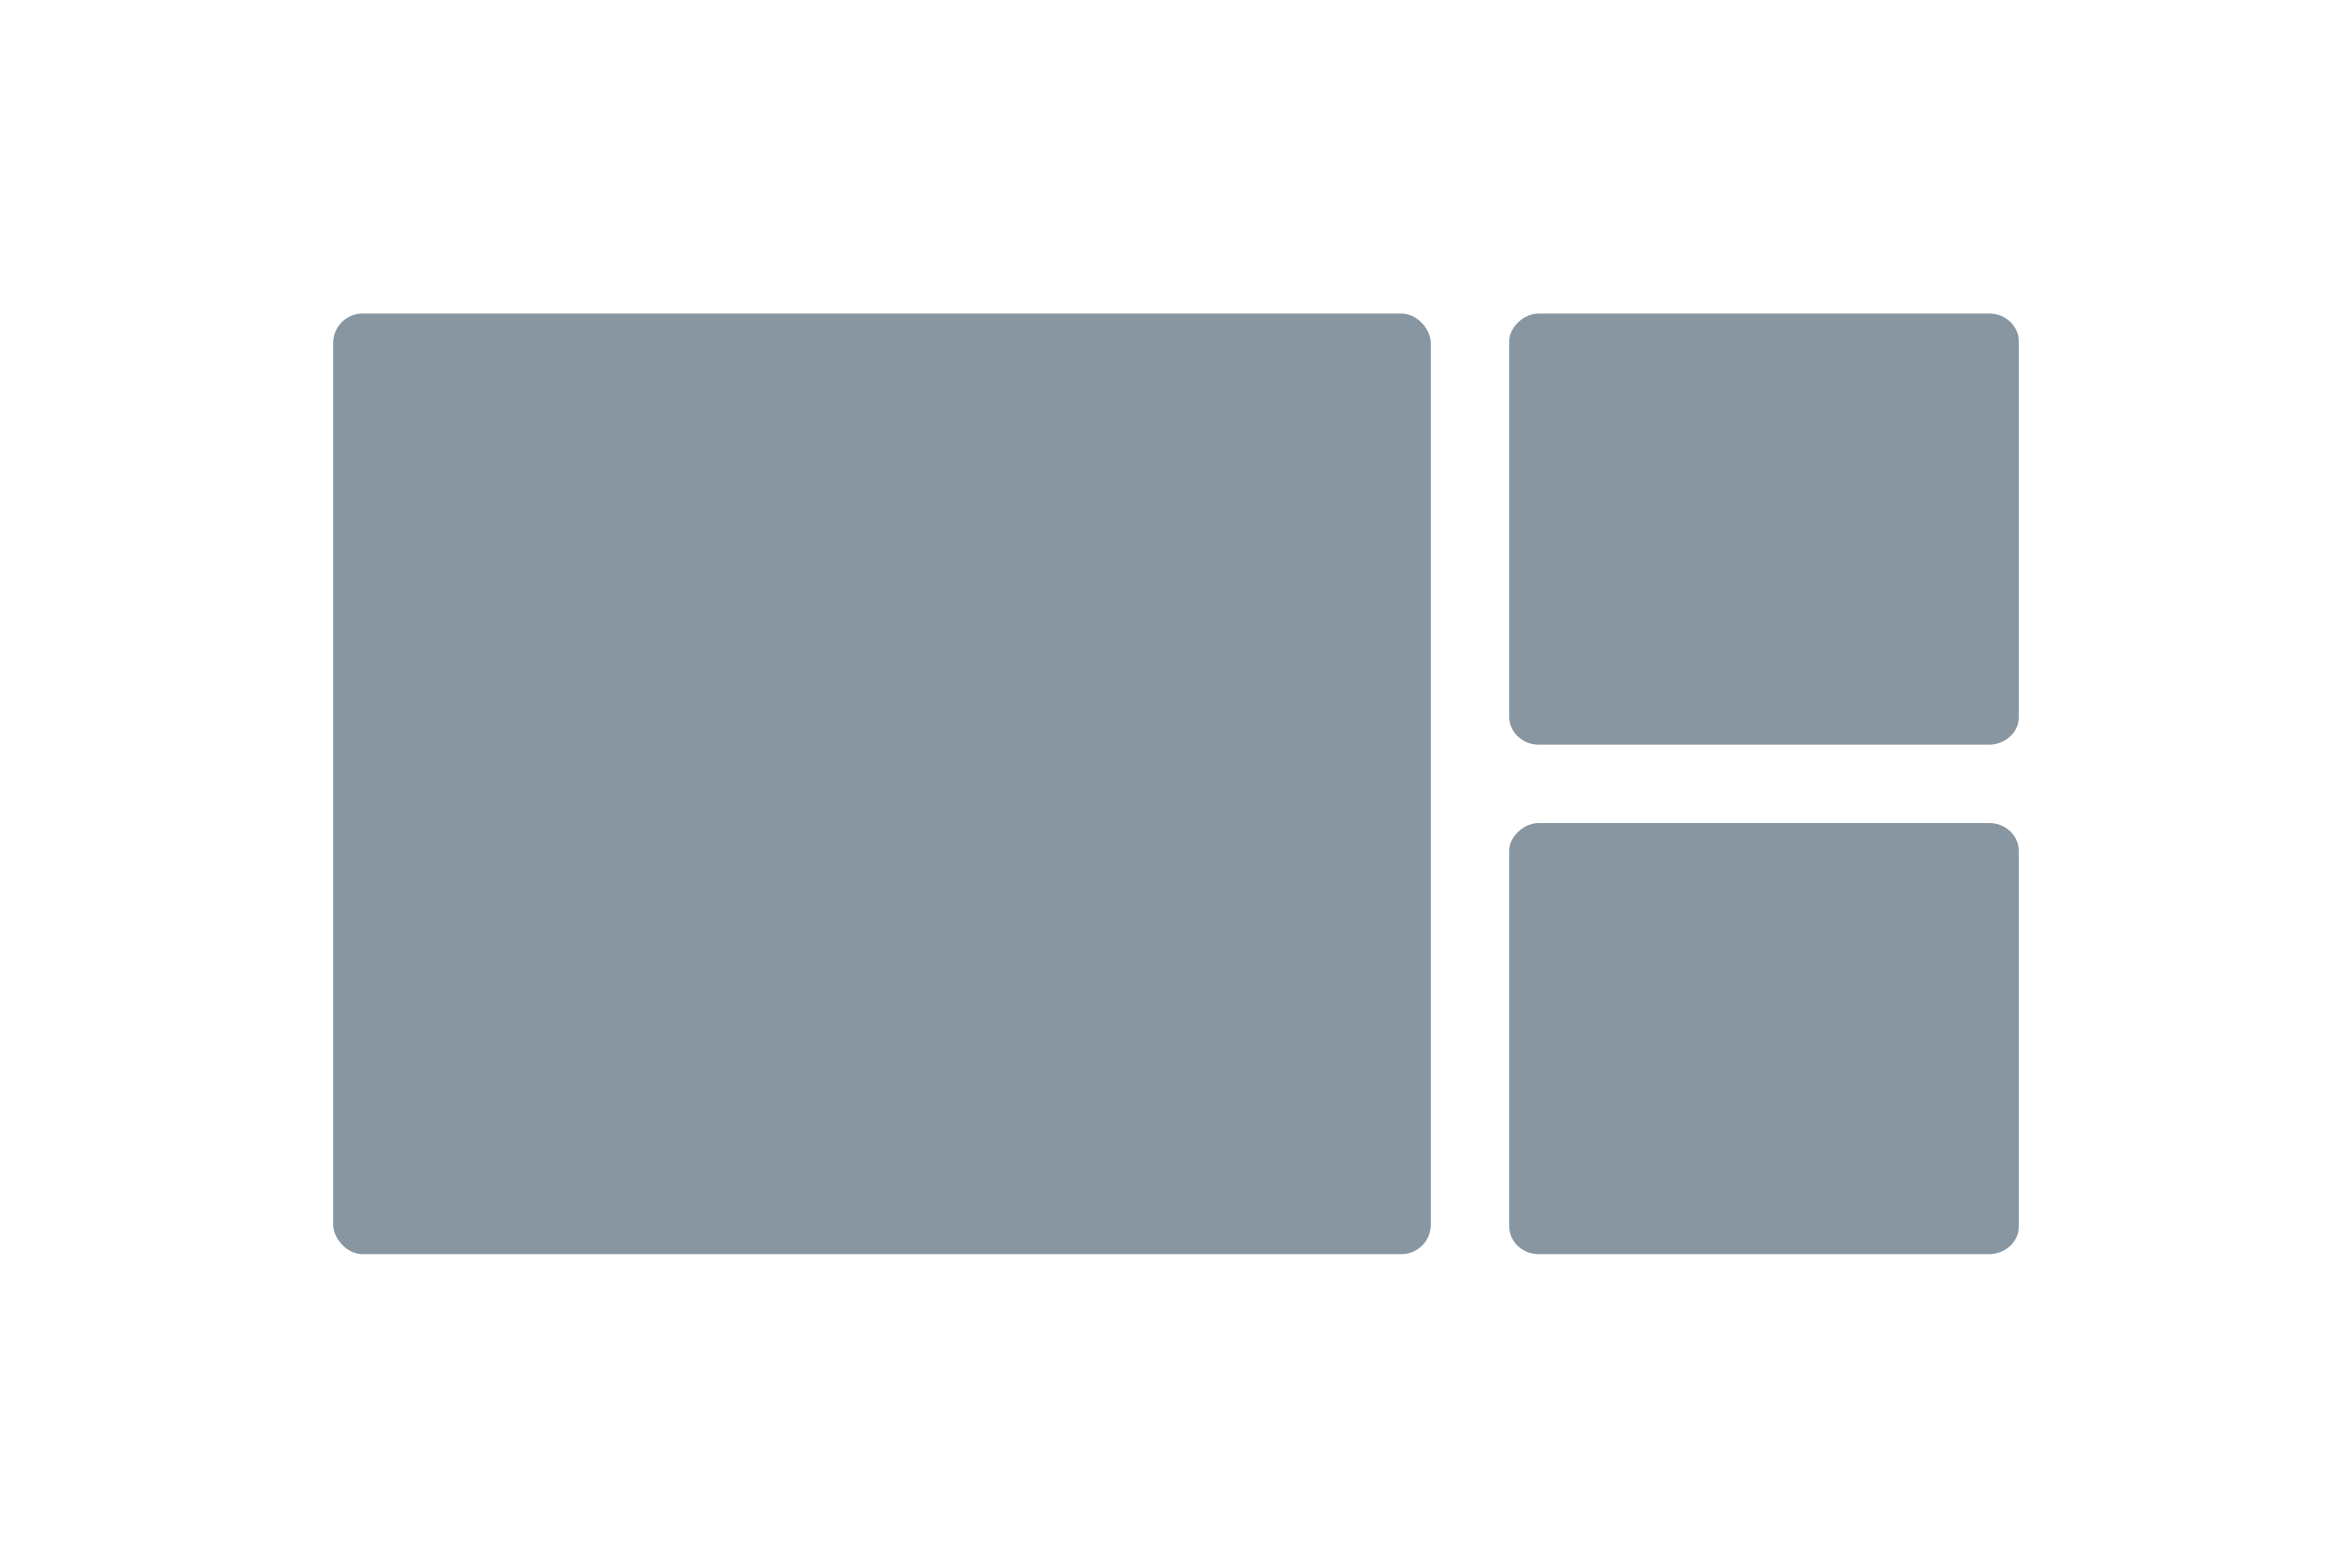
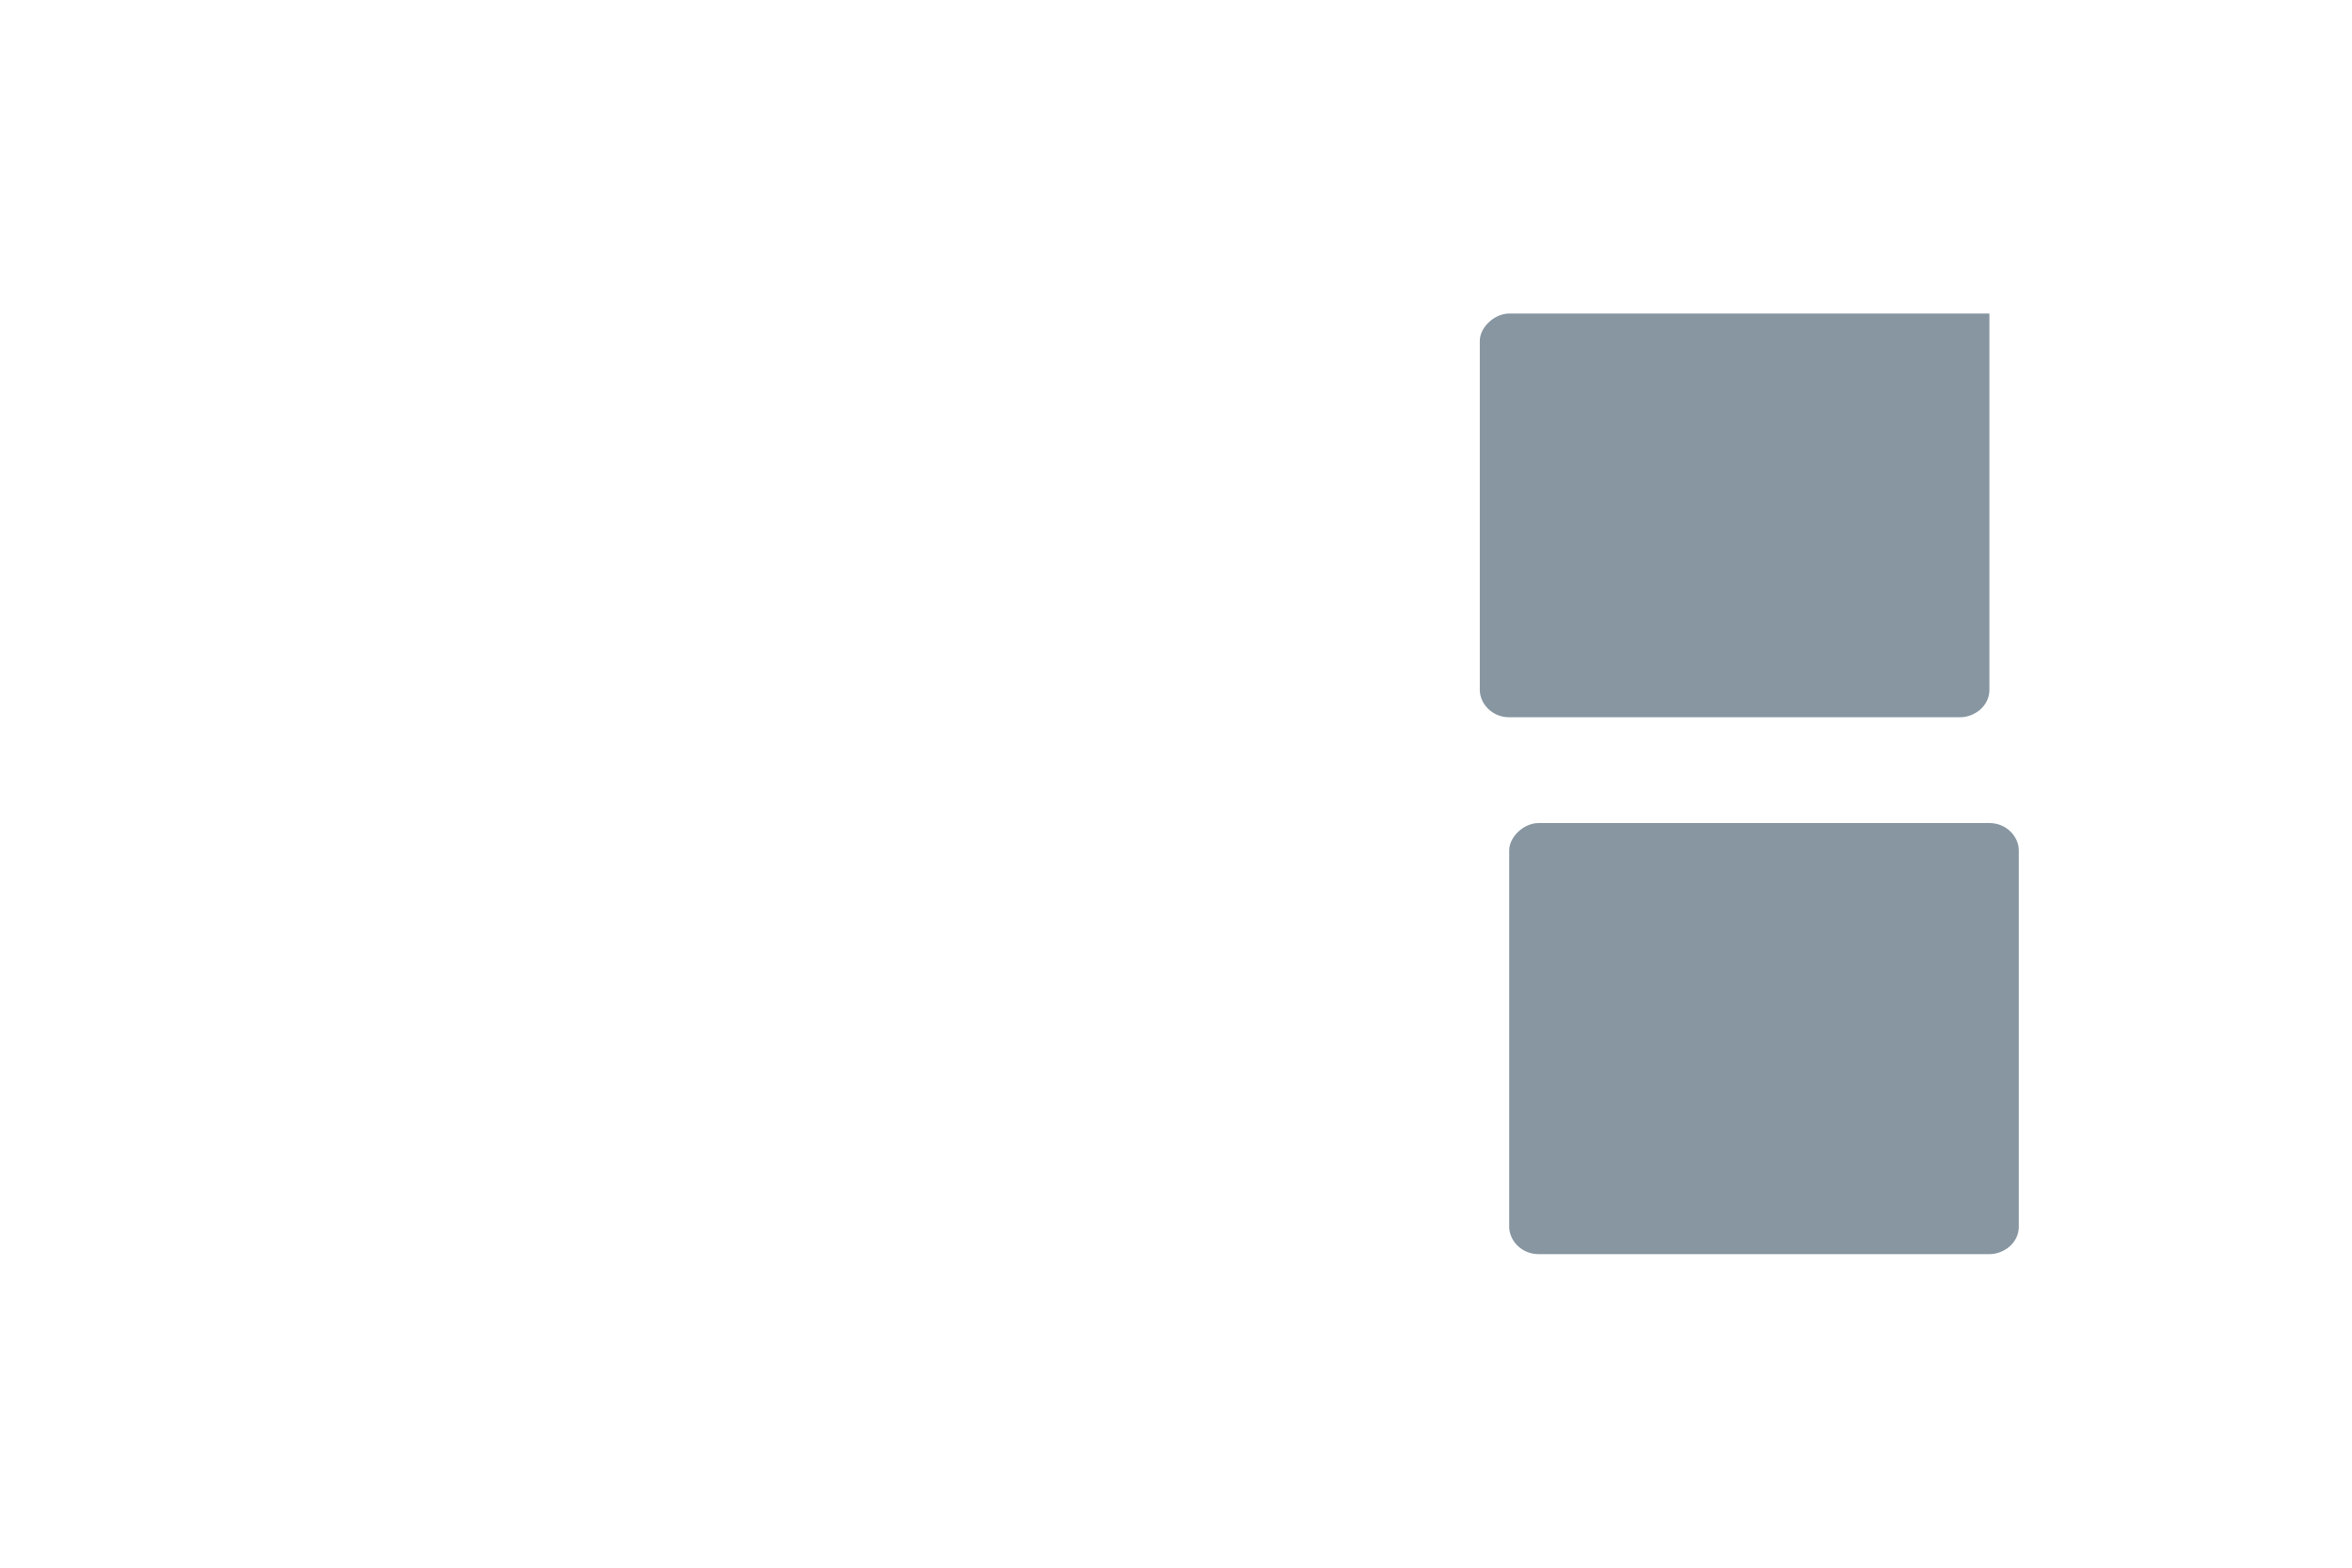
<svg xmlns="http://www.w3.org/2000/svg" width="84" height="56" fill="#8796a1">
-   <path d="M54.95 11.2h16.1c.612 0 1.05.489 1.05.978v13.444c0 .57-.525.978-1.05.978h-16.1c-.613 0-1.05-.489-1.05-.978V12.178c0-.489.525-.978 1.05-.978zm0 18.2h16.1c.612 0 1.05.489 1.05.978v13.444c0 .57-.525.978-1.05.978h-16.1c-.613 0-1.05-.489-1.05-.978V30.378c0-.489.525-.978 1.05-.978z" />
-   <rect x="11.9" y="11.2" width="39.2" height="33.6" rx="1.05" />
+   <path d="M54.95 11.2h16.1v13.444c0 .57-.525.978-1.05.978h-16.1c-.613 0-1.05-.489-1.05-.978V12.178c0-.489.525-.978 1.05-.978zm0 18.2h16.1c.612 0 1.05.489 1.05.978v13.444c0 .57-.525.978-1.05.978h-16.1c-.613 0-1.05-.489-1.05-.978V30.378c0-.489.525-.978 1.05-.978z" />
</svg>